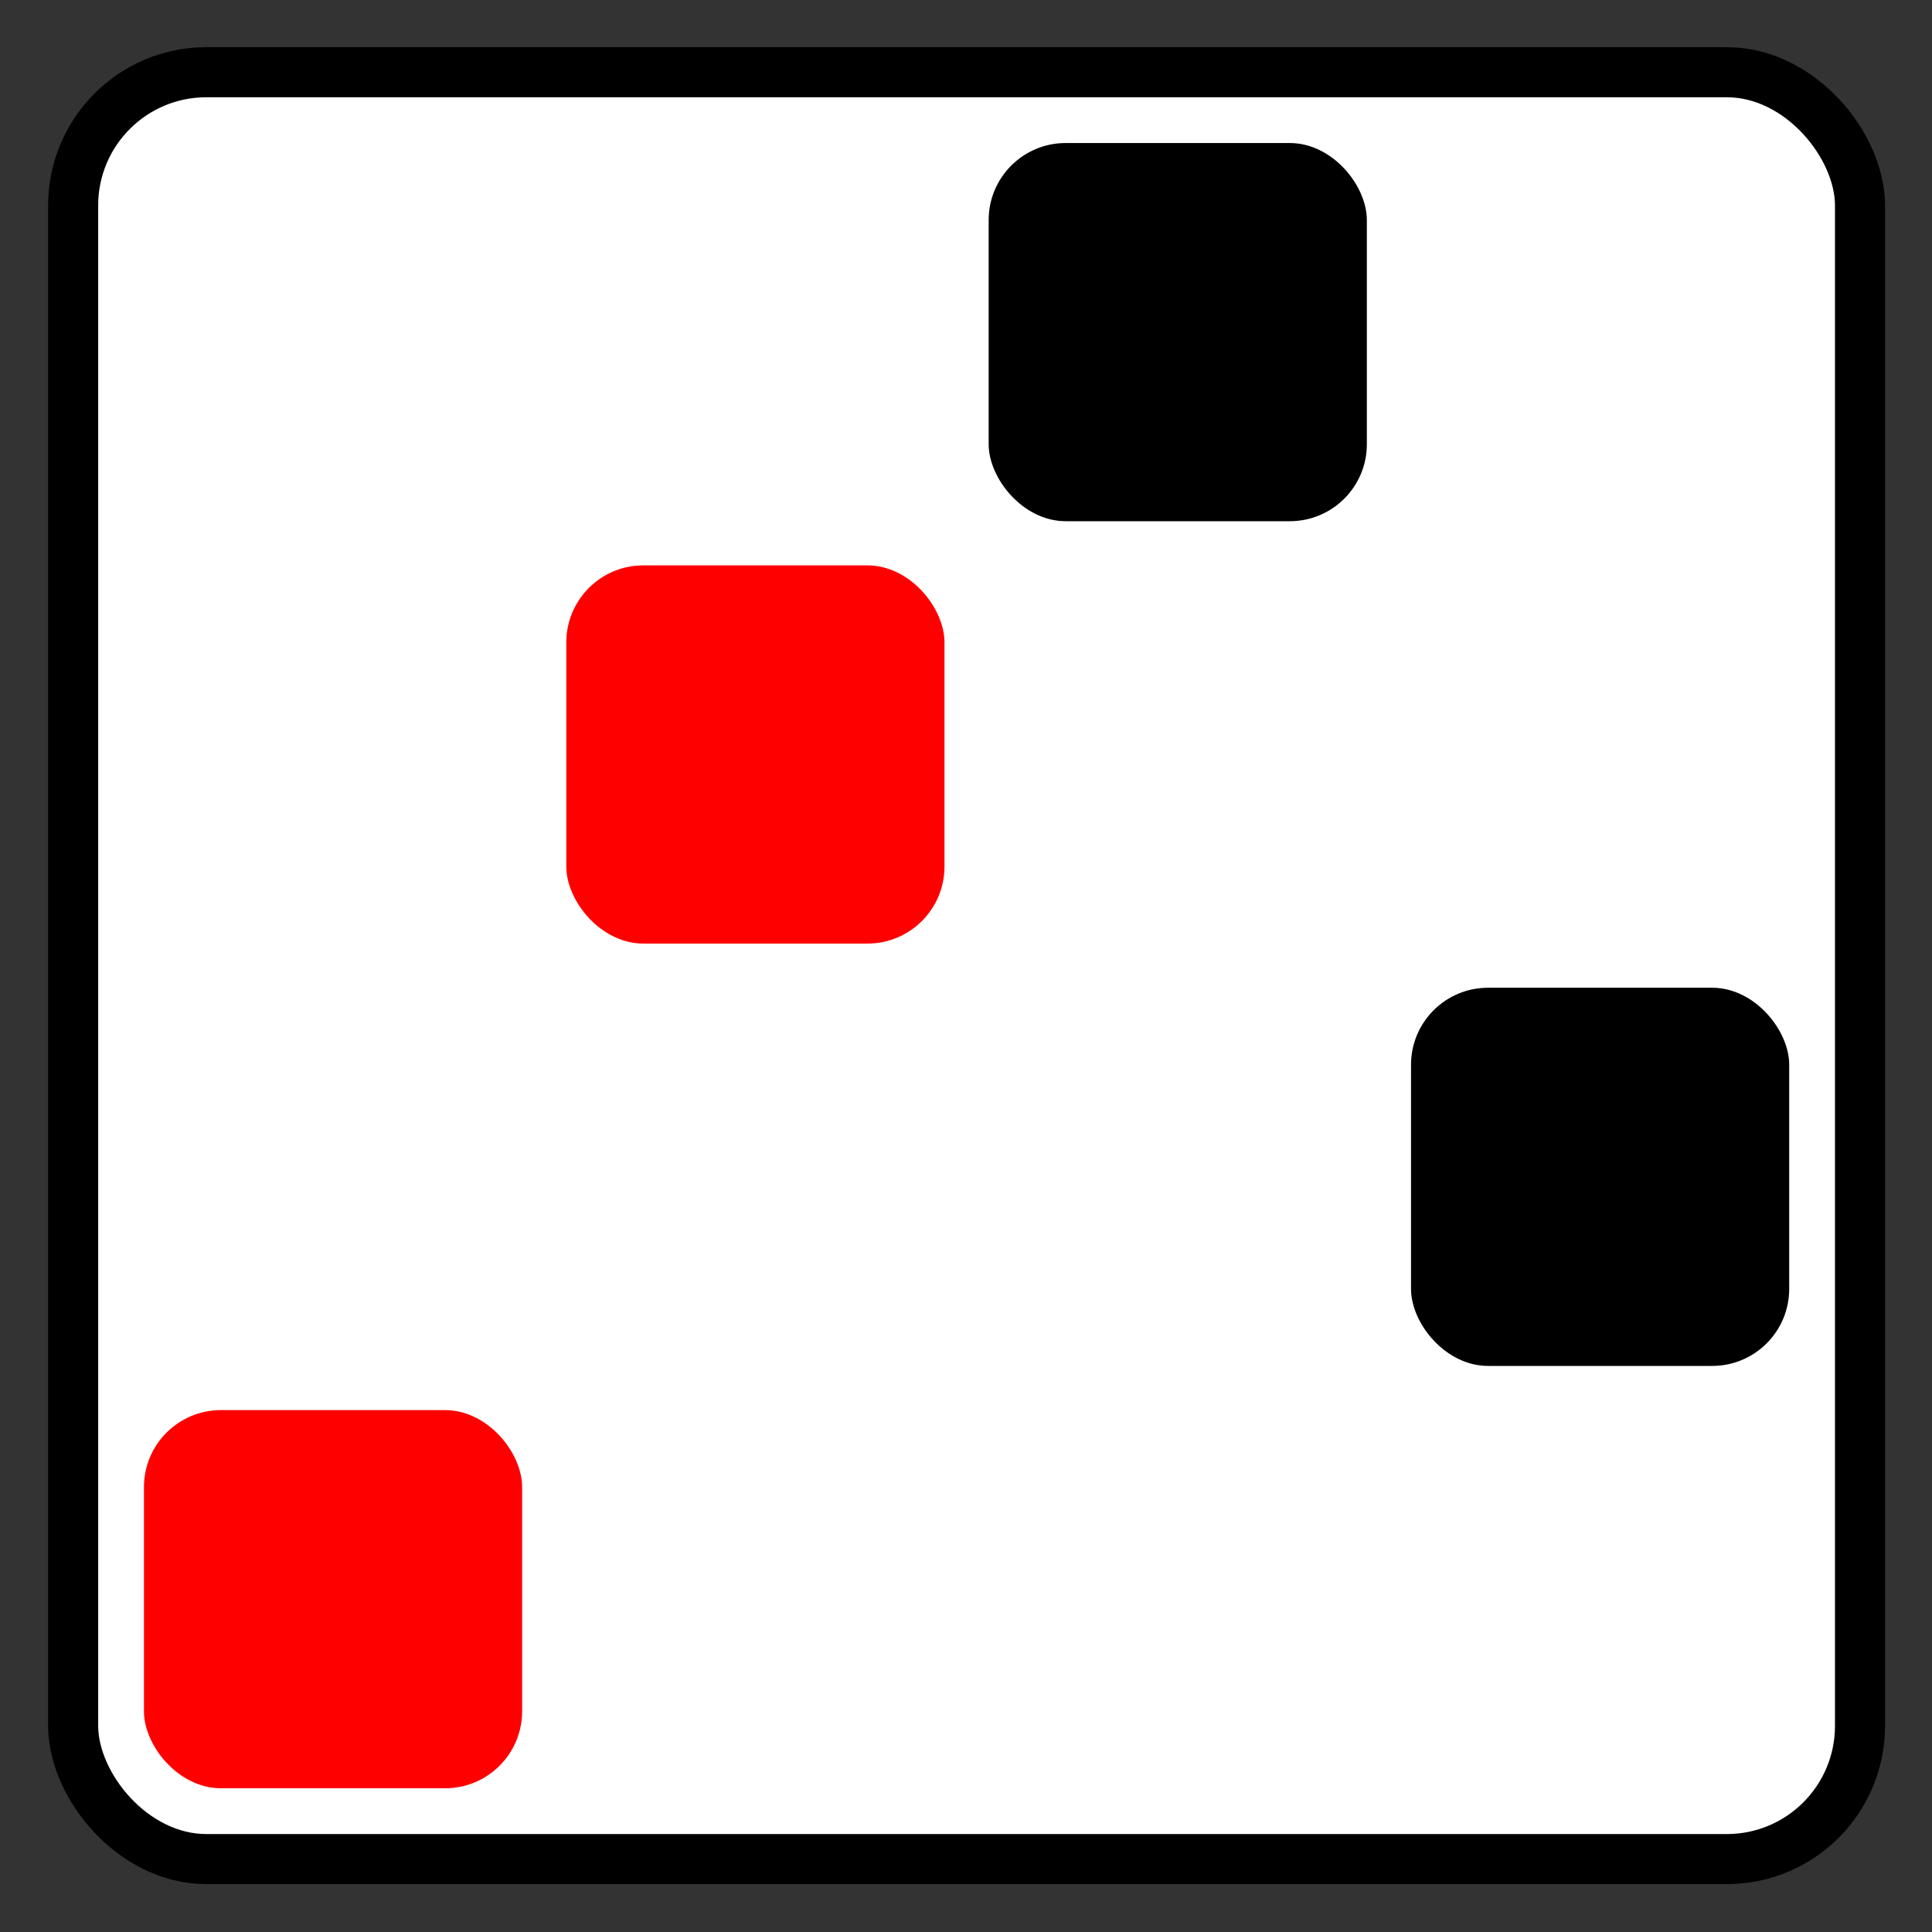
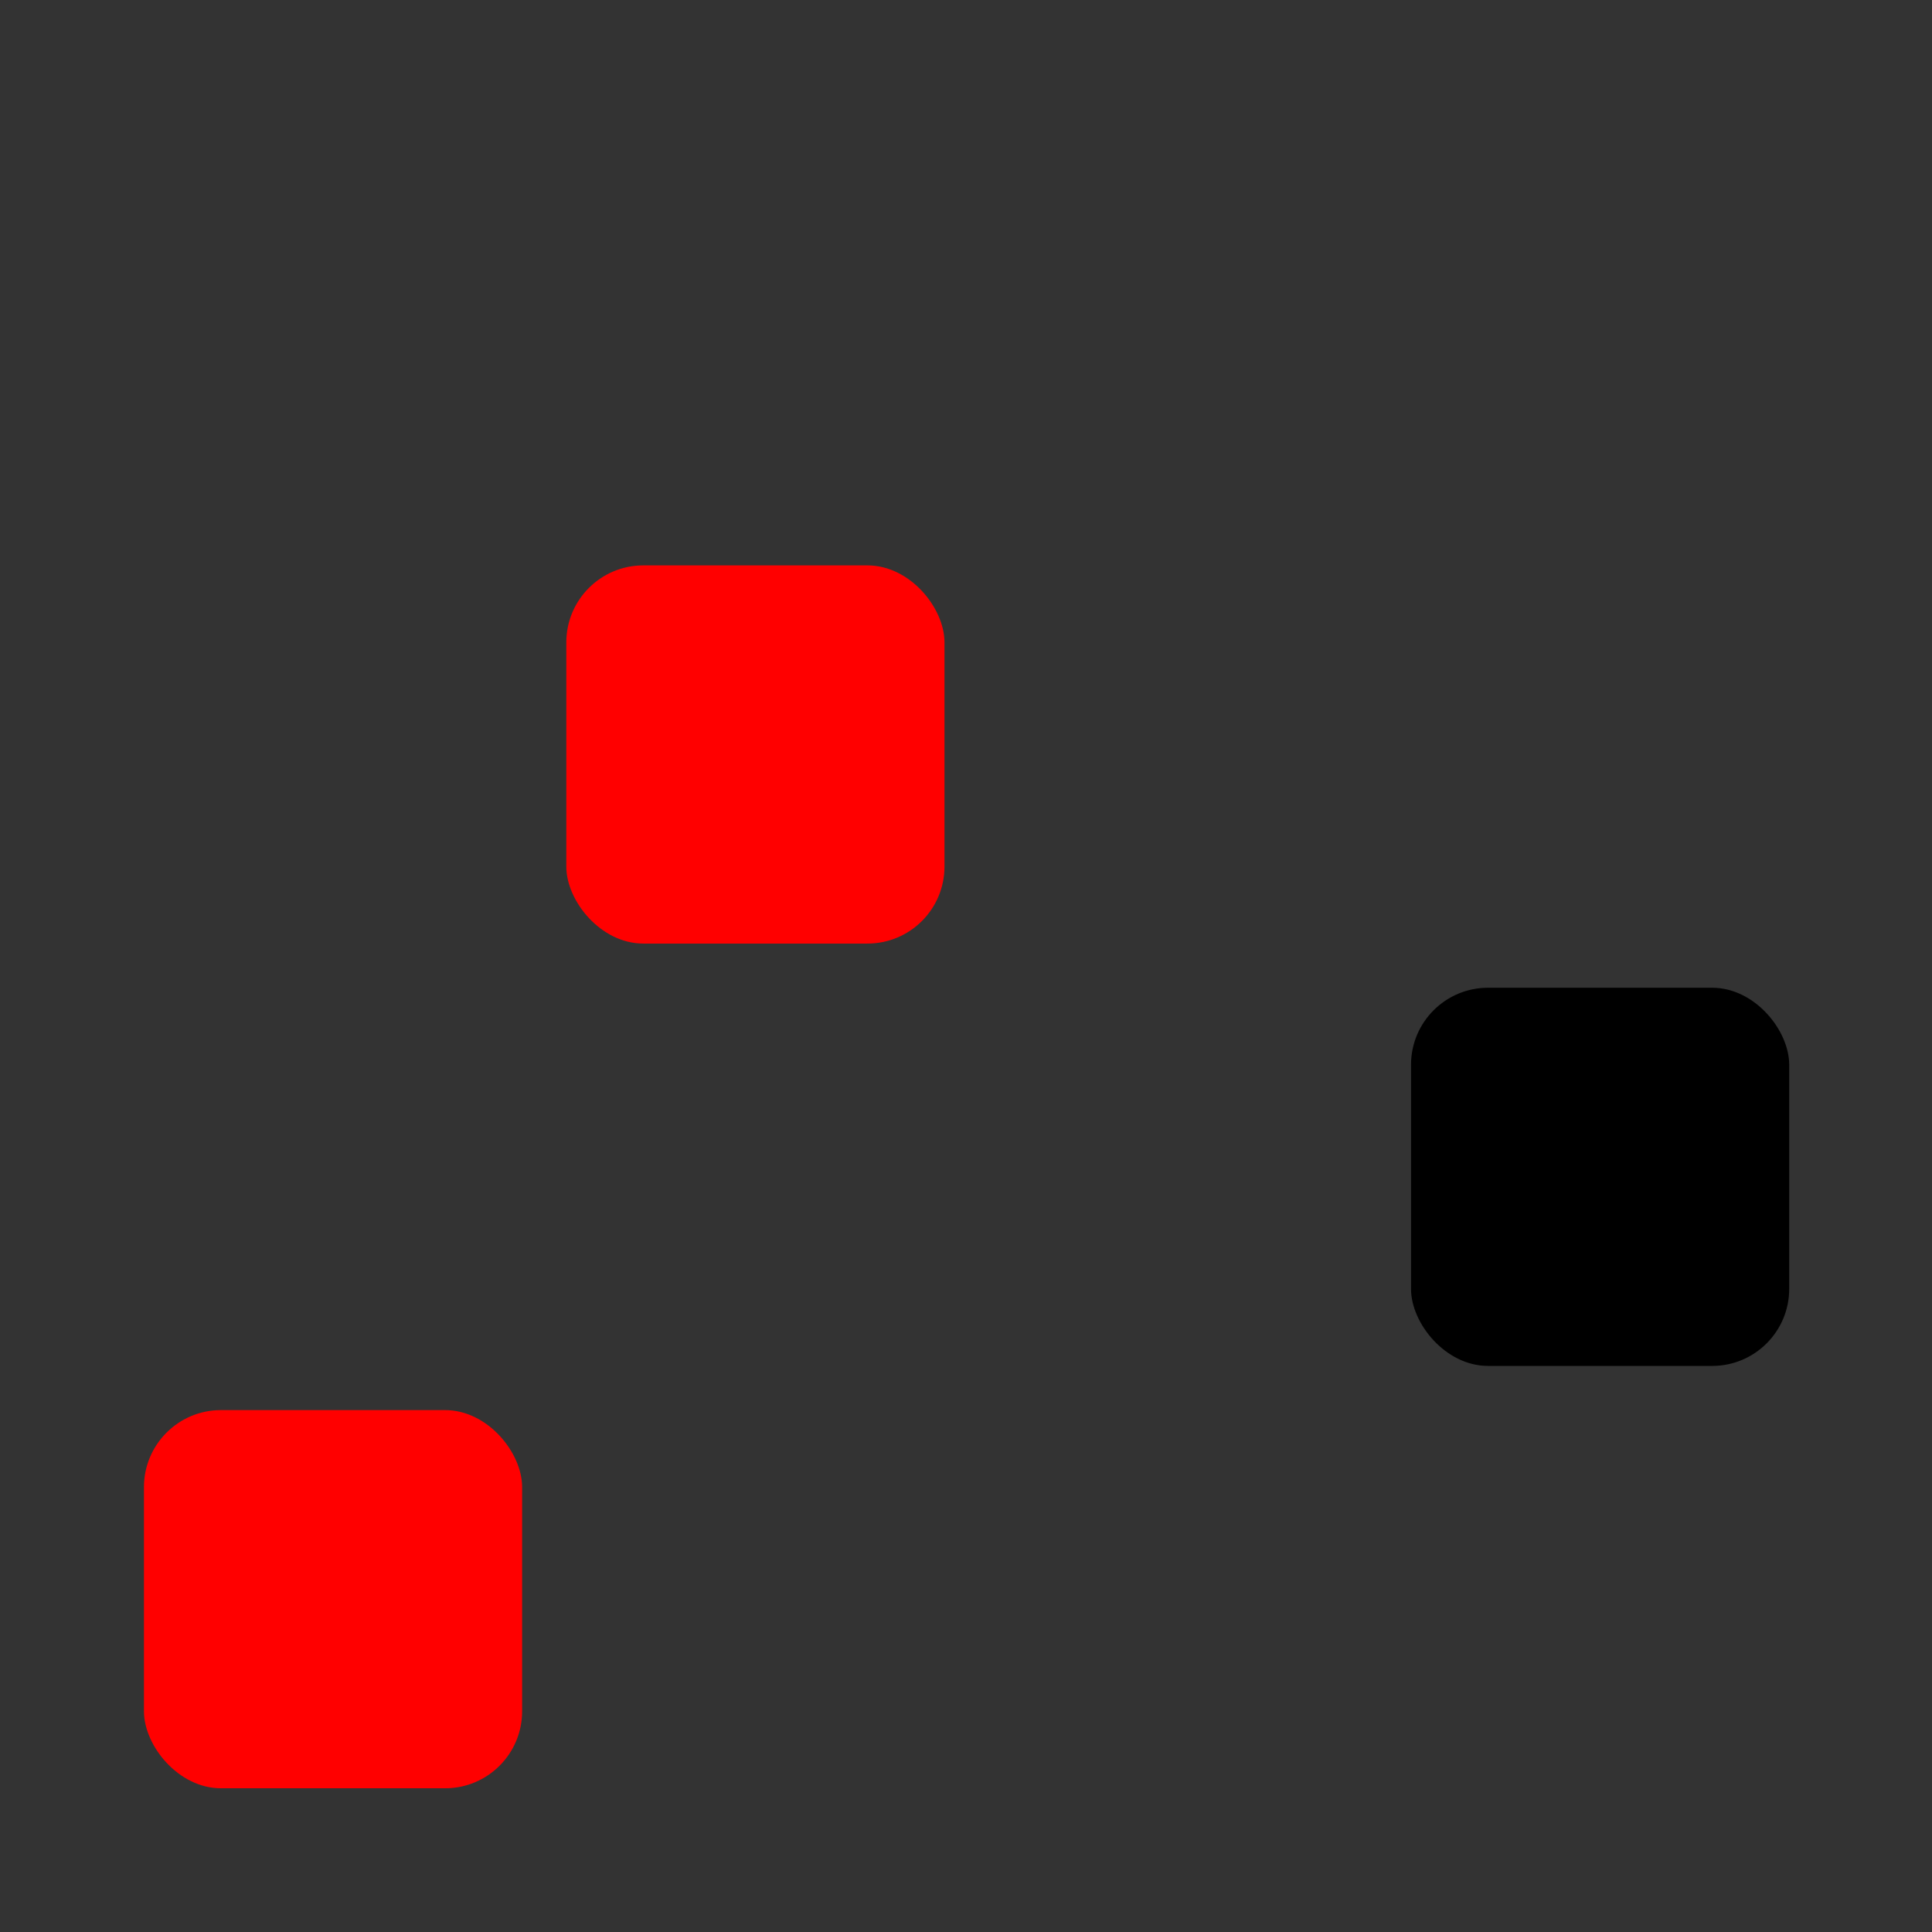
<svg xmlns="http://www.w3.org/2000/svg" xmlns:ns1="http://www.inkscape.org/namespaces/inkscape" xmlns:ns2="http://sodipodi.sourceforge.net/DTD/sodipodi-0.dtd" width="243.125" height="243.125" id="svg5253" version="1.1" ns1:version="0.48.3.1 r9886" ns2:docname="New document 9">
  <rect width="100%" height="100%" fill="#333333" stroke="none" />
  <defs id="defs5255" />
  <ns2:namedview id="base" pagecolor="#ffffff" bordercolor="#666666" borderopacity="1.0" ns1:pageopacity="0.0" ns1:pageshadow="2" ns1:zoom="1.1304995" ns1:cx="26.043956" ns1:cy="192.56743" ns1:document-units="px" ns1:current-layer="layer1" showgrid="false" fit-margin-top="0" fit-margin-left="0" fit-margin-right="0" fit-margin-bottom="0" ns1:window-width="1896" ns1:window-height="1028" ns1:window-x="24" ns1:window-y="0" ns1:window-maximized="1" />
  <g ns1:label="Layer 1" ns1:groupmode="layer" id="layer1" transform="translate(-253.366,-410.846)">
    <g style="display:inline" id="g21086-8" transform="matrix(10,0,0,10,-5042.259,1658.345)">
-       <rect ry="1.676" y="-123.841" x="530.483" height="22.486" width="22.486" id="rect9724-62-7" style="fill:#ffffff;fill-opacity:1;stroke:#000000;stroke-width:0.63;stroke-miterlimit:4;stroke-opacity:1;stroke-dasharray:none" />
-       <rect style="fill:#000000;fill-opacity:1;stroke:none" id="use9400-3-06-5" width="4.759" height="4.759" x="542.004" y="-122.95" ry="0.969" />
      <rect style="fill:#ff0000;fill-opacity:1;stroke:none" id="use9400-7-0-0" width="4.759" height="4.759" x="536.689" y="-117.635" ry="0.969" />
      <rect style="fill:#000000;fill-opacity:1;stroke:none" id="use9400-8-4-1" width="4.759" height="4.759" x="547.319" y="-112.32" ry="0.969" />
      <rect style="fill:#ff0000;fill-opacity:1;stroke:none" id="use9400-0-03-4" width="4.759" height="4.759" x="531.374" y="-107.005" ry="0.969" />
    </g>
  </g>
</svg>